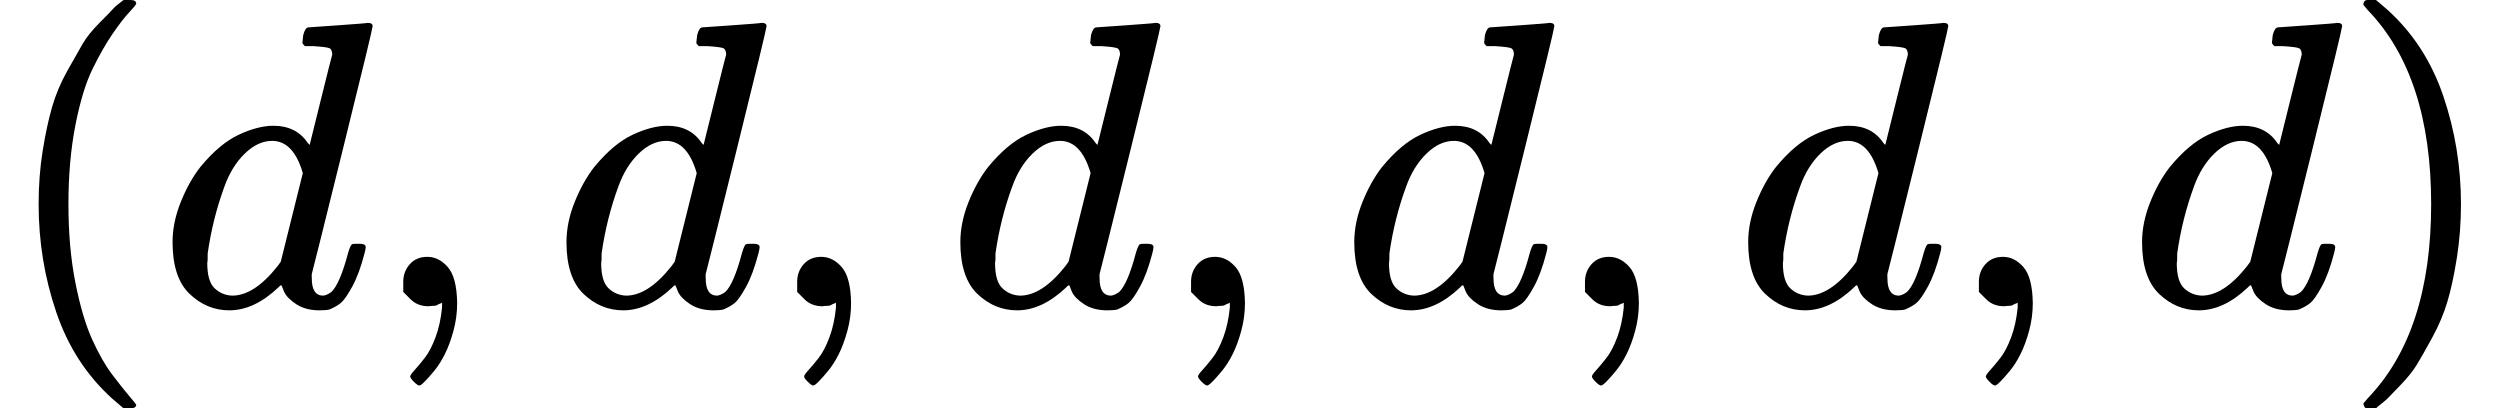
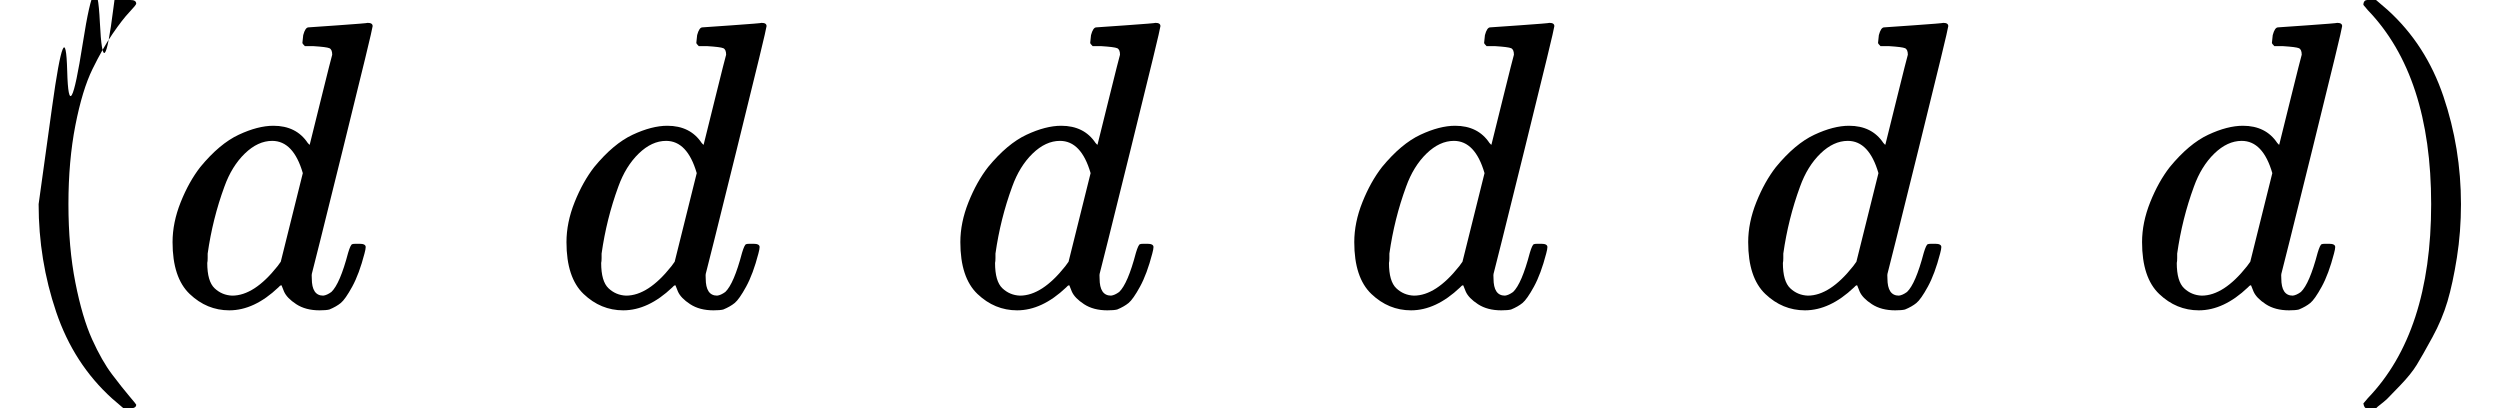
<svg xmlns="http://www.w3.org/2000/svg" xmlns:xlink="http://www.w3.org/1999/xlink" style="vertical-align: -0.566ex;" width="13.849ex" height="2.262ex" role="img" focusable="false" viewBox="0 -750 6121.3 1000">
  <defs>
-     <path id="MJX-59087-TEX-N-28" d="M94 250Q94 319 104 381T127 488T164 576T202 643T244 695T277 729T302 750H315H319Q333 750 333 741Q333 738 316 720T275 667T226 581T184 443T167 250T184 58T225 -81T274 -167T316 -220T333 -241Q333 -250 318 -250H315H302L274 -226Q180 -141 137 -14T94 250Z" />
+     <path id="MJX-59087-TEX-N-28" d="M94 250T127 488T164 576T202 643T244 695T277 729T302 750H315H319Q333 750 333 741Q333 738 316 720T275 667T226 581T184 443T167 250T184 58T225 -81T274 -167T316 -220T333 -241Q333 -250 318 -250H315H302L274 -226Q180 -141 137 -14T94 250Z" />
    <path id="MJX-59087-TEX-I-1D451" d="M366 683Q367 683 438 688T511 694Q523 694 523 686Q523 679 450 384T375 83T374 68Q374 26 402 26Q411 27 422 35Q443 55 463 131Q469 151 473 152Q475 153 483 153H487H491Q506 153 506 145Q506 140 503 129Q490 79 473 48T445 8T417 -8Q409 -10 393 -10Q359 -10 336 5T306 36L300 51Q299 52 296 50Q294 48 292 46Q233 -10 172 -10Q117 -10 75 30T33 157Q33 205 53 255T101 341Q148 398 195 420T280 442Q336 442 364 400Q369 394 369 396Q370 400 396 505T424 616Q424 629 417 632T378 637H357Q351 643 351 645T353 664Q358 683 366 683ZM352 326Q329 405 277 405Q242 405 210 374T160 293Q131 214 119 129Q119 126 119 118T118 106Q118 61 136 44T179 26Q233 26 290 98L298 109L352 326Z" />
-     <path id="MJX-59087-TEX-N-2C" d="M78 35T78 60T94 103T137 121Q165 121 187 96T210 8Q210 -27 201 -60T180 -117T154 -158T130 -185T117 -194Q113 -194 104 -185T95 -172Q95 -168 106 -156T131 -126T157 -76T173 -3V9L172 8Q170 7 167 6T161 3T152 1T140 0Q113 0 96 17Z" />
    <path id="MJX-59087-TEX-N-29" d="M60 749L64 750Q69 750 74 750H86L114 726Q208 641 251 514T294 250Q294 182 284 119T261 12T224 -76T186 -143T145 -194T113 -227T90 -246Q87 -249 86 -250H74Q66 -250 63 -250T58 -247T55 -238Q56 -237 66 -225Q221 -64 221 250T66 725Q56 737 55 738Q55 746 60 749Z" />
  </defs>
  <g stroke="currentColor" fill="currentColor" stroke-width="0" transform="scale(1,-1)">
    <g data-mml-node="math">
      <g data-mml-node="mtable">
        <g data-mml-node="mtr">
          <g data-mml-node="mtd">
            <g data-mml-node="mrow">
              <g data-mml-node="mo">
                <use data-c="28" xlink:href="#MJX-59087-TEX-N-28" />
              </g>
              <g data-mml-node="mi" transform="translate(389,0)">
                <use data-c="1D451" xlink:href="#MJX-59087-TEX-I-1D451" />
              </g>
              <g data-mml-node="mo" transform="translate(909,0)">
                <use data-c="2C" xlink:href="#MJX-59087-TEX-N-2C" />
              </g>
              <g data-mml-node="mi" transform="translate(1353.7,0)">
                <use data-c="1D451" xlink:href="#MJX-59087-TEX-I-1D451" />
              </g>
              <g data-mml-node="mo" transform="translate(1873.7,0)">
                <use data-c="2C" xlink:href="#MJX-59087-TEX-N-2C" />
              </g>
              <g data-mml-node="mi" transform="translate(2318.3,0)">
                <use data-c="1D451" xlink:href="#MJX-59087-TEX-I-1D451" />
              </g>
              <g data-mml-node="mo" transform="translate(2838.3,0)">
                <use data-c="2C" xlink:href="#MJX-59087-TEX-N-2C" />
              </g>
              <g data-mml-node="mi" transform="translate(3283,0)">
                <use data-c="1D451" xlink:href="#MJX-59087-TEX-I-1D451" />
              </g>
              <g data-mml-node="mo" transform="translate(3803,0)">
                <use data-c="2C" xlink:href="#MJX-59087-TEX-N-2C" />
              </g>
              <g data-mml-node="mi" transform="translate(4247.7,0)">
                <use data-c="1D451" xlink:href="#MJX-59087-TEX-I-1D451" />
              </g>
              <g data-mml-node="mo" transform="translate(4767.7,0)">
                <use data-c="2C" xlink:href="#MJX-59087-TEX-N-2C" />
              </g>
              <g data-mml-node="mi" transform="translate(5212.3,0)">
                <use data-c="1D451" xlink:href="#MJX-59087-TEX-I-1D451" />
              </g>
              <g data-mml-node="mo" transform="translate(5732.3,0)">
                <use data-c="29" xlink:href="#MJX-59087-TEX-N-29" />
              </g>
            </g>
          </g>
        </g>
      </g>
    </g>
  </g>
</svg>